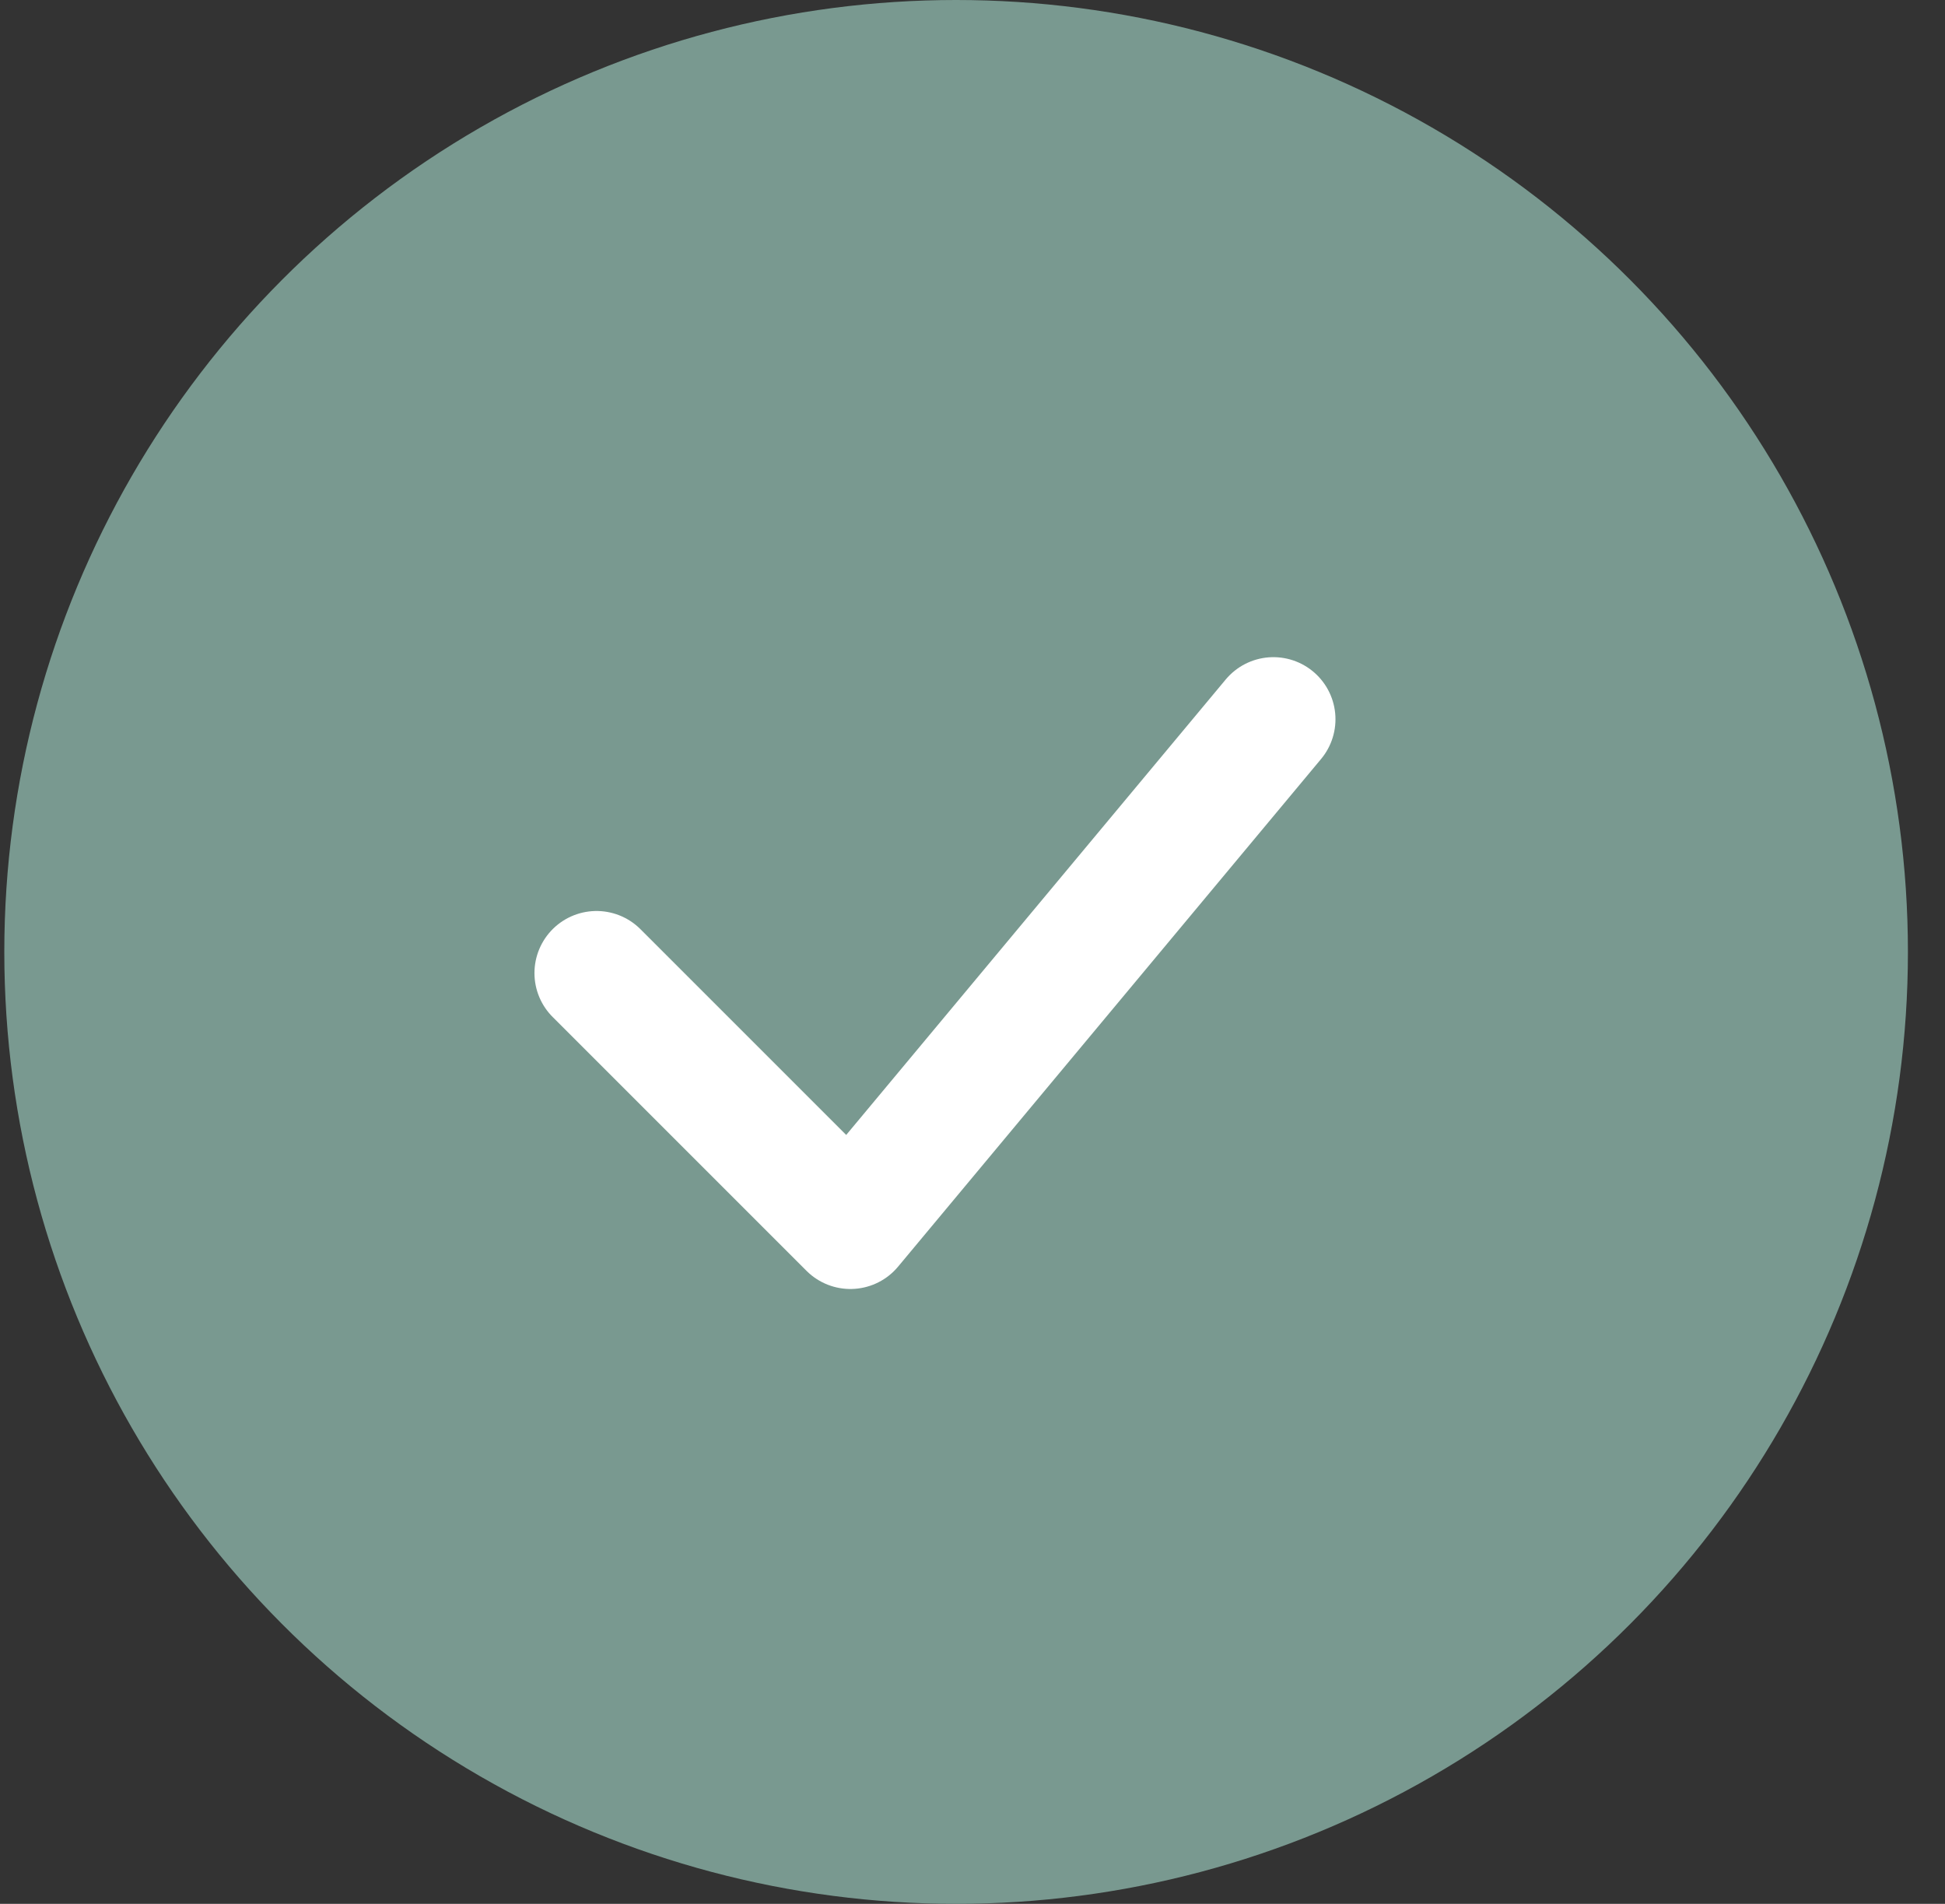
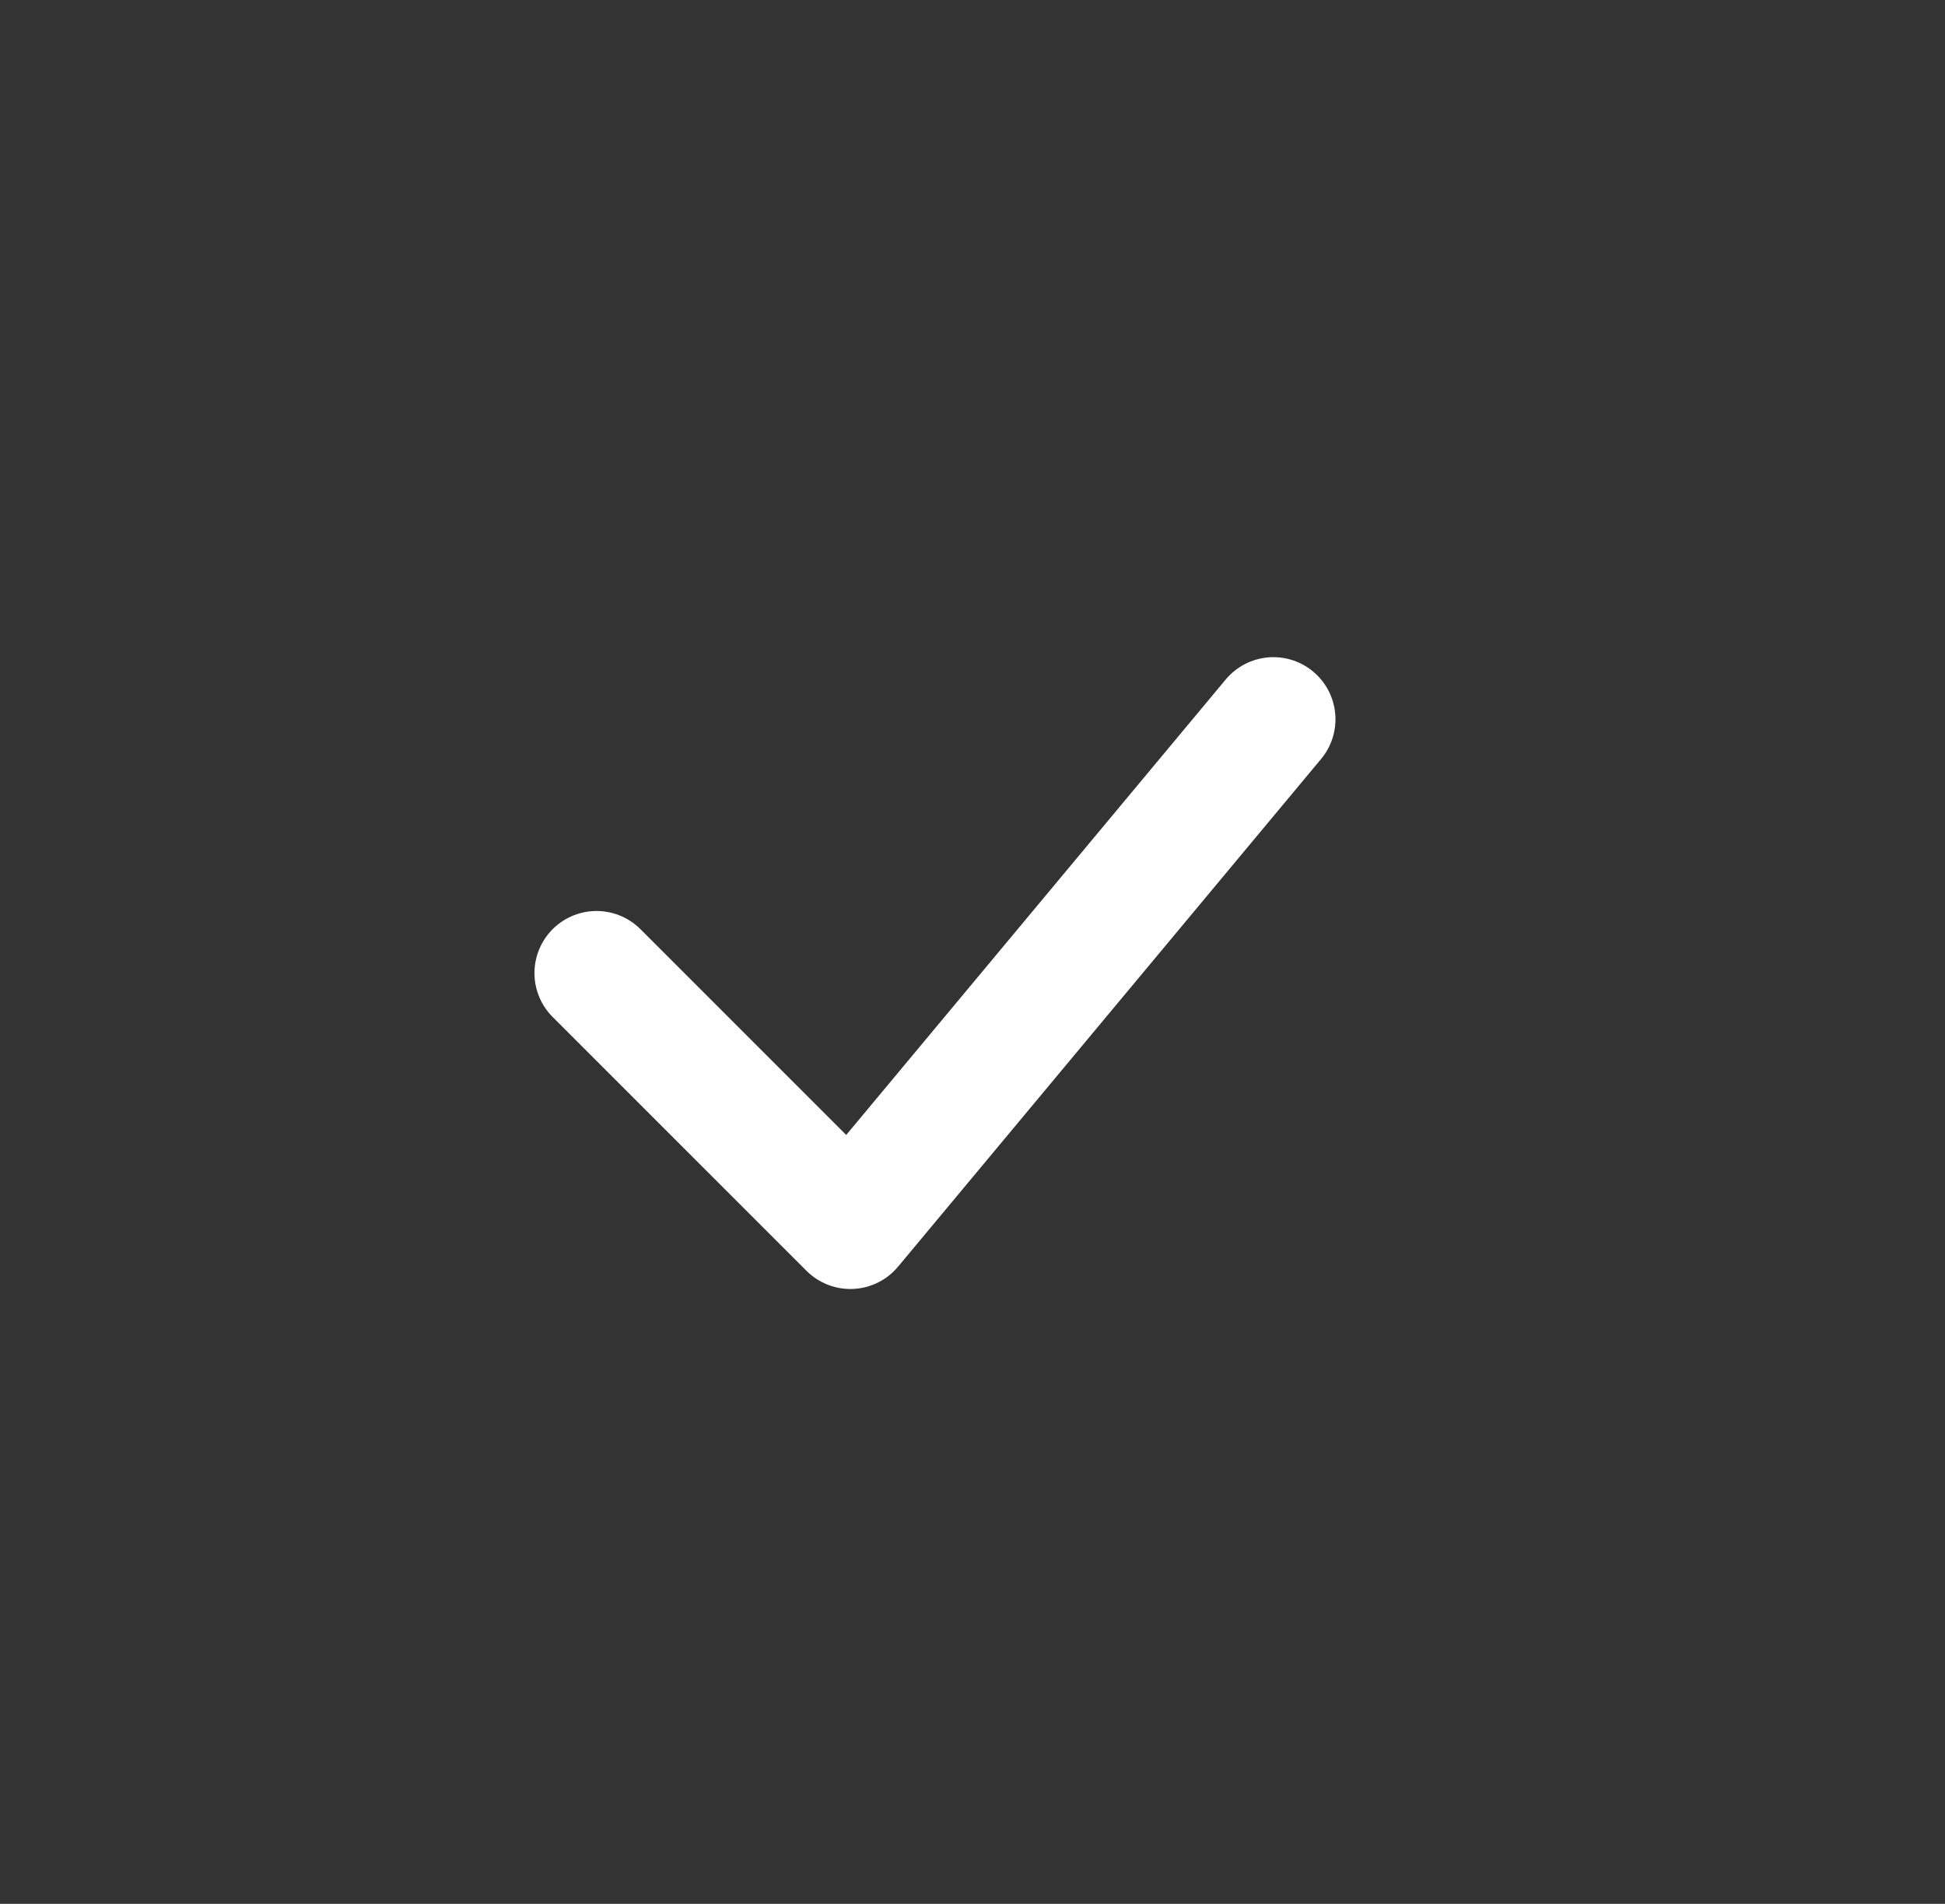
<svg xmlns="http://www.w3.org/2000/svg" width="47" height="46" viewBox="0 0 47 46" fill="none">
  <rect x="0" y="0" width="47" height="46" fill="#333333" stroke="none" />
-   <circle cx="23.104" cy="23" r="23" fill="#799990" />
  <path d="M14.415 23.511L20.549 29.644L30.771 17.378" stroke="white" stroke-width="3" stroke-linecap="round" stroke-linejoin="round" />
</svg>